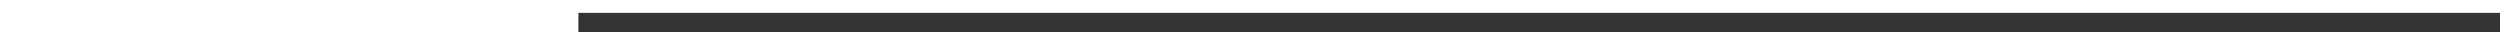
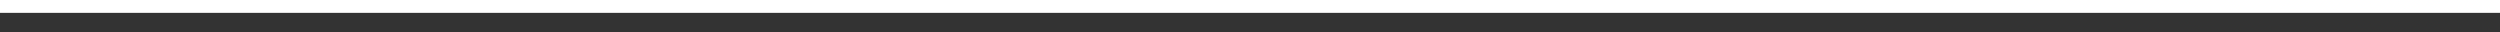
<svg xmlns="http://www.w3.org/2000/svg" id="isolation-room_border-w.svg" data-name="isolation-room/border-w.svg" width="389" height="5" viewBox="0 0 389 5">
  <rect x="0" y="0" width="389" height="5" fill="#333333" stroke="none" />
  <defs>
    <style>
      .cls-1 {
        fill: #fff;
      }
    </style>
  </defs>
  <rect id="長方形_16" data-name="長方形 16" class="cls-1" width="389" height="2" />
-   <rect id="長方形_16-2" data-name="長方形 16" class="cls-1" width="90" height="5" />
</svg>